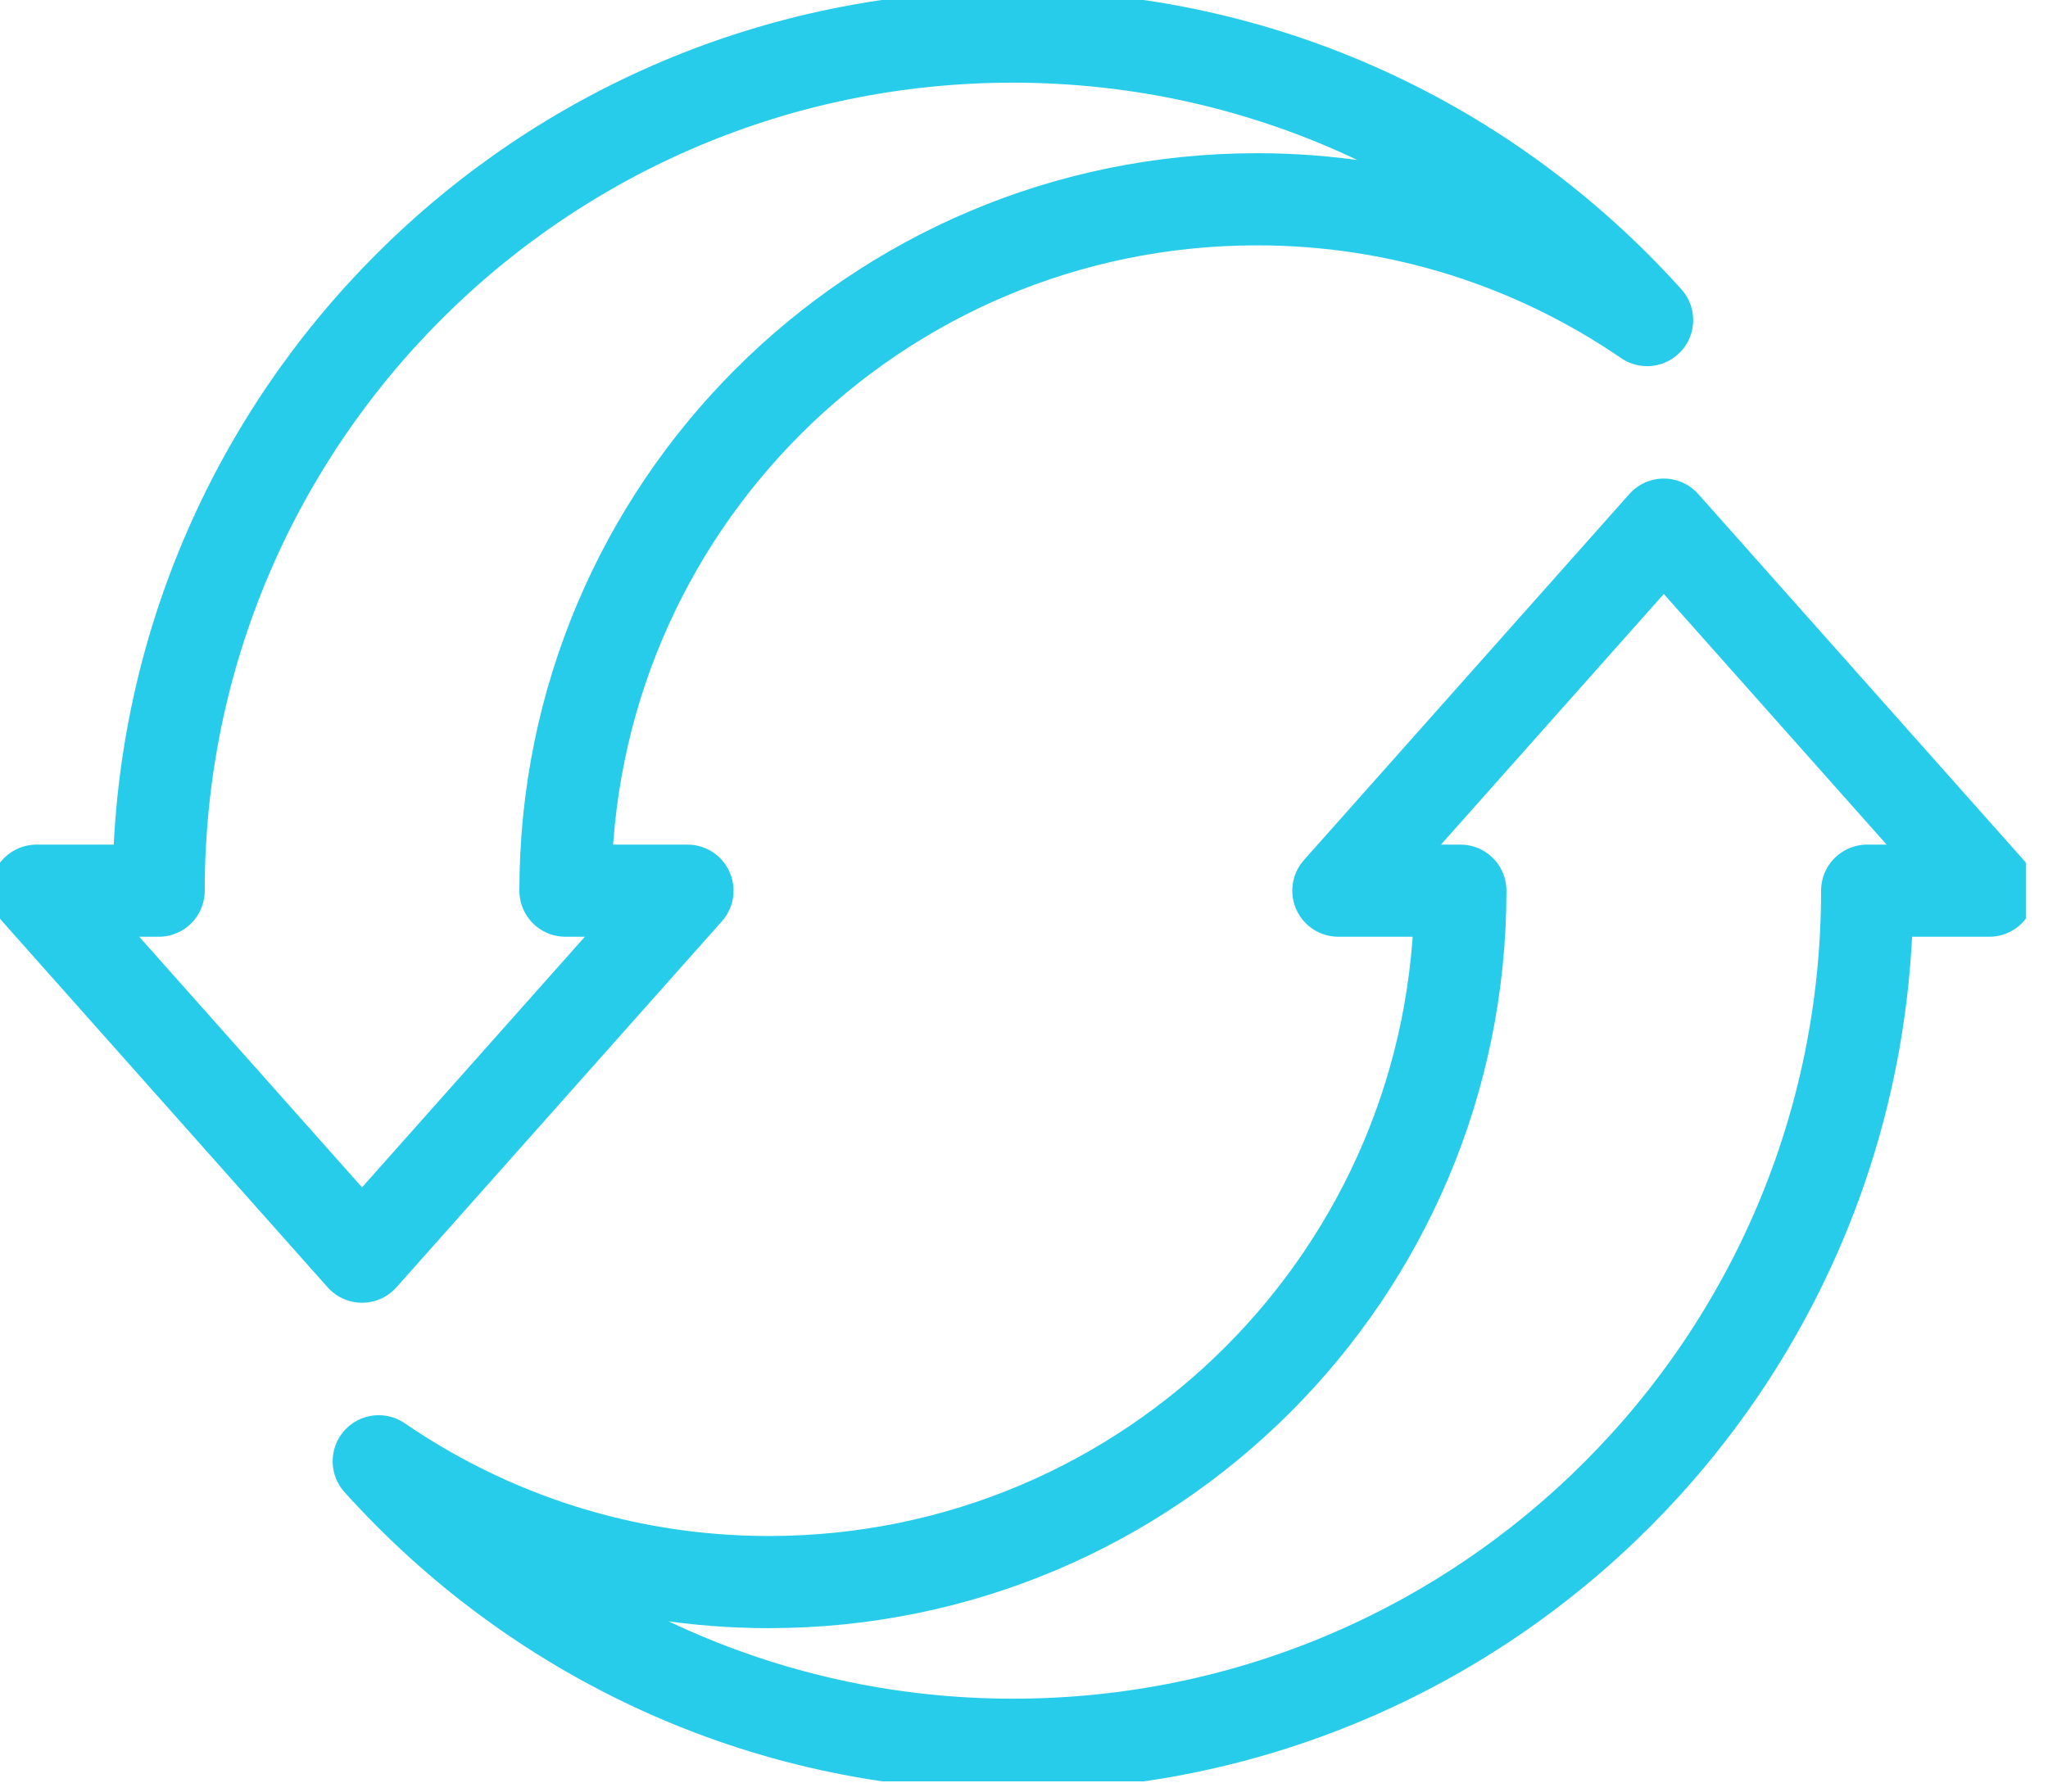
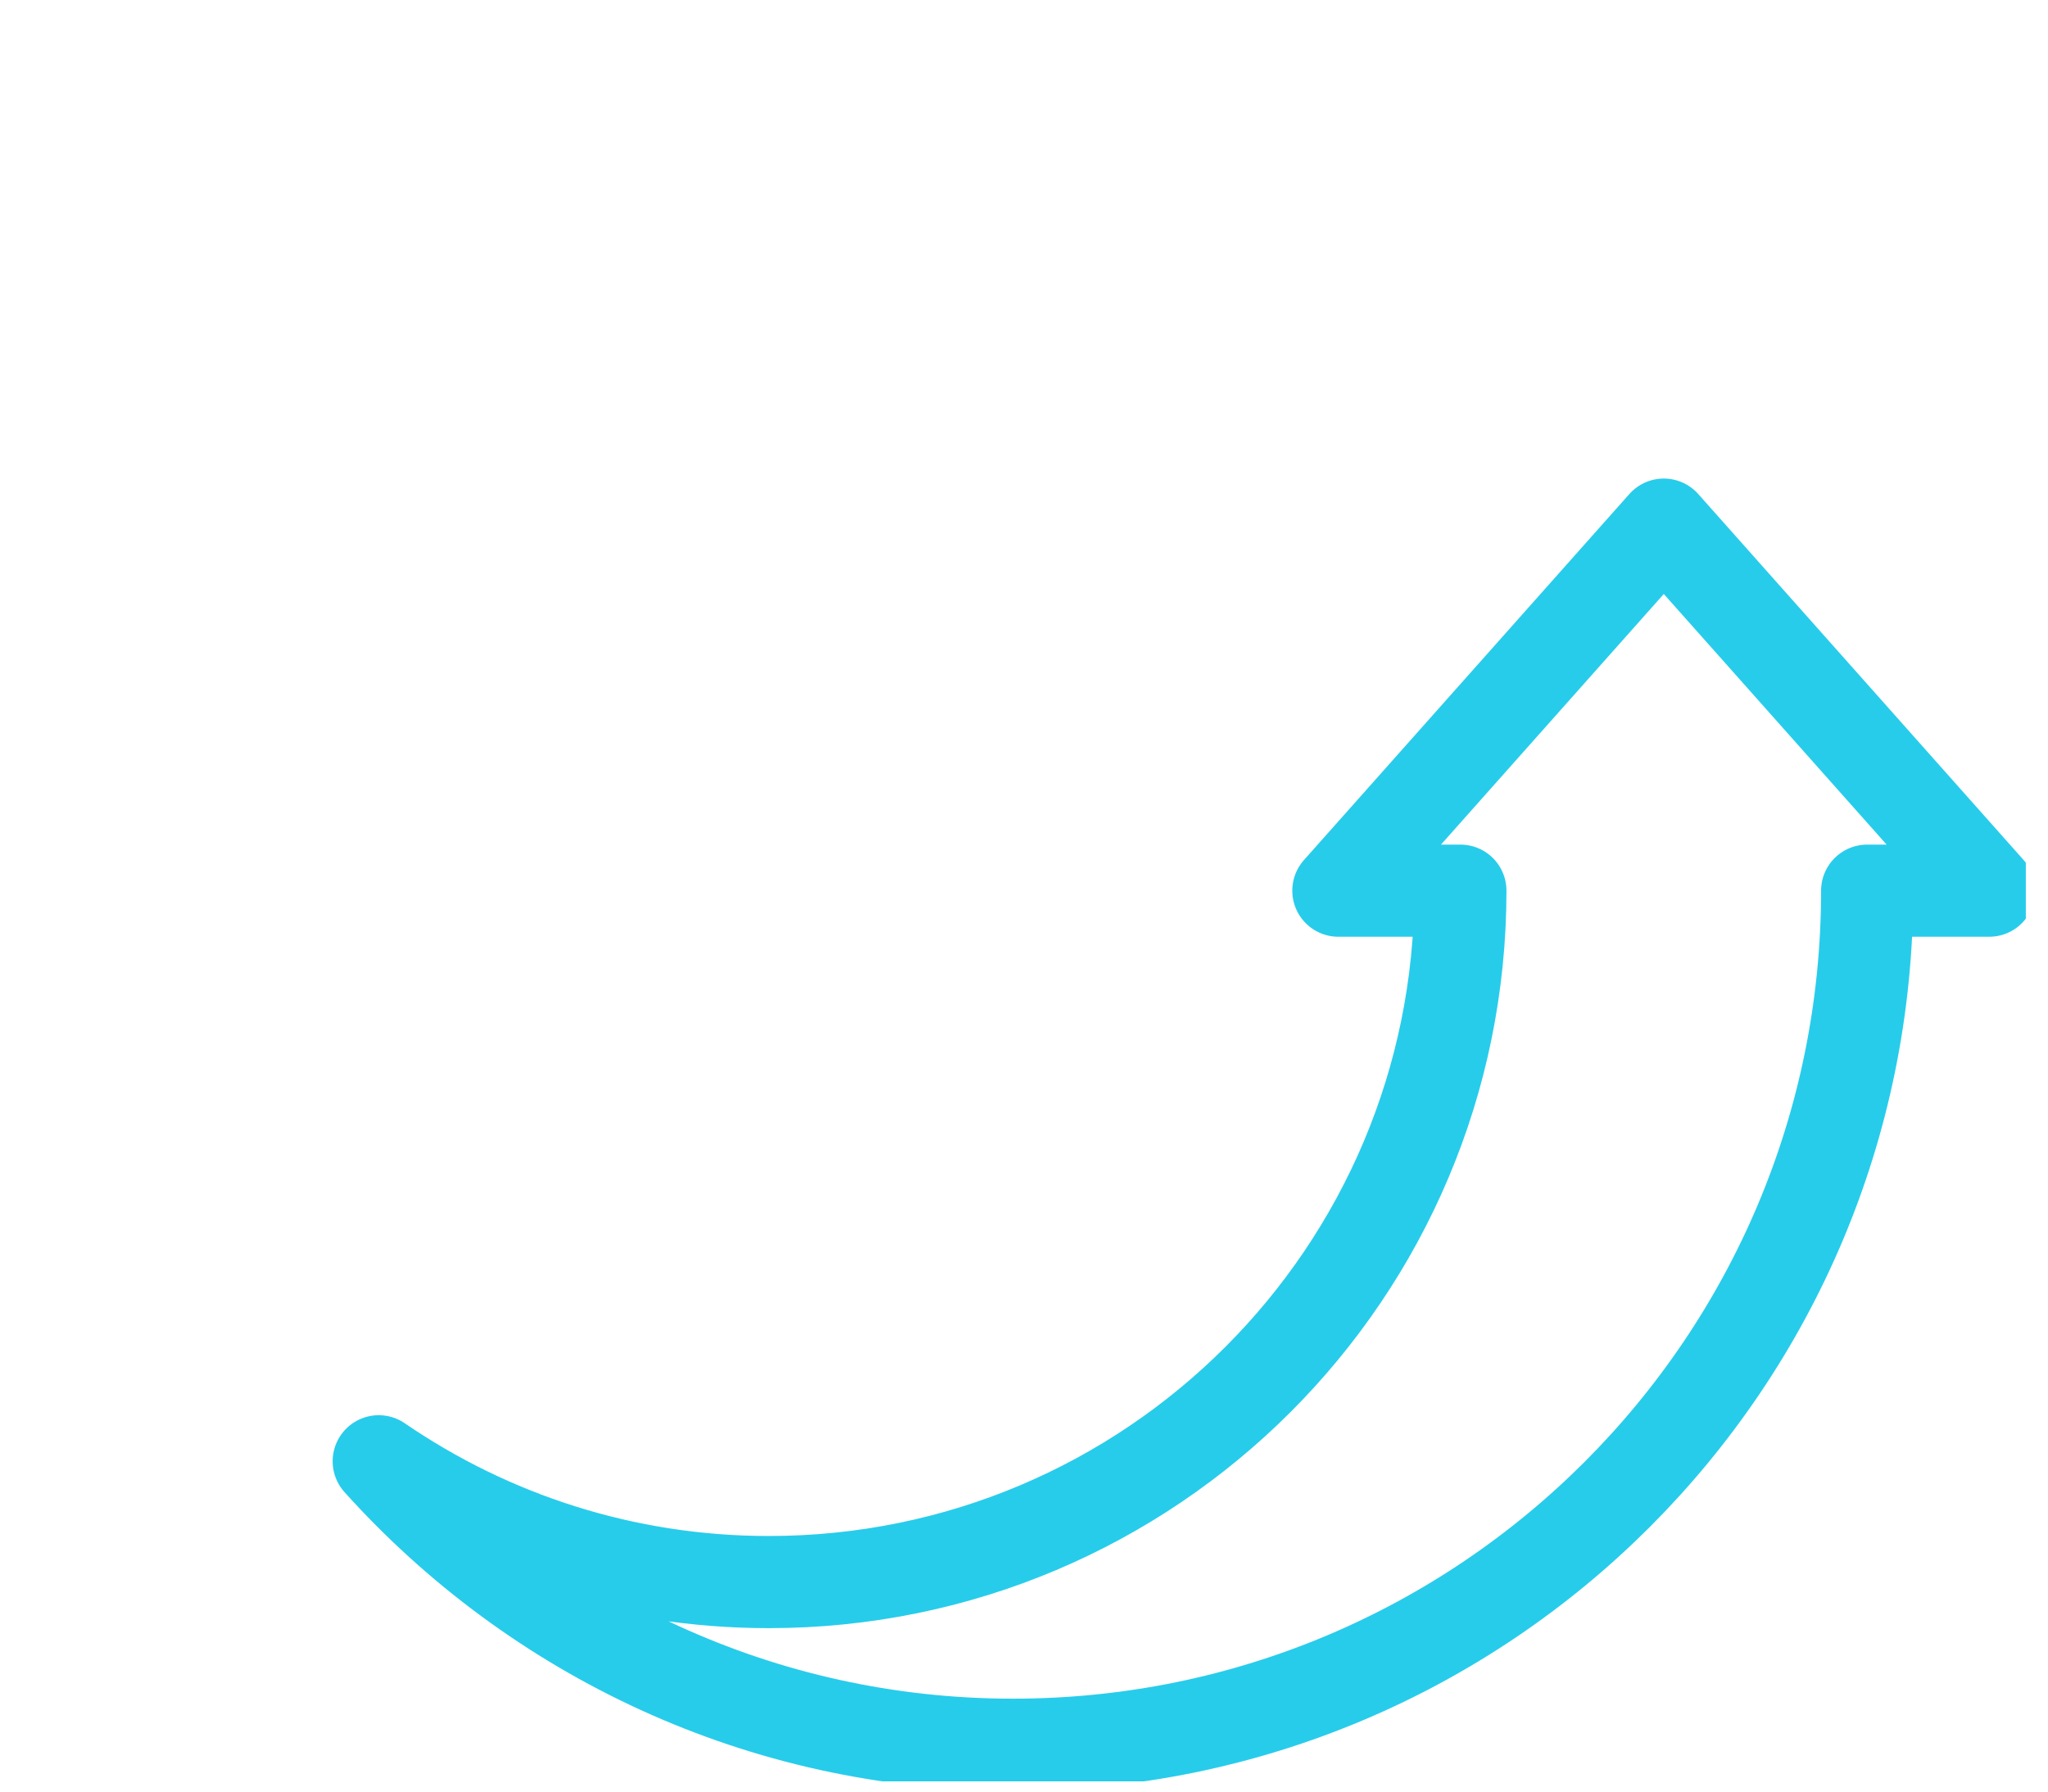
<svg xmlns="http://www.w3.org/2000/svg" width="40" height="35" viewBox="0 0 40 35" fill="none">
  <g clip-path="url(#clip0_35_272)">
-     <path d="M19.784 0.715C10.567 0.715 3.099 8.183 3.099 17.4H0.715L7.071 24.55L13.427 17.4H11.044C11.044 9.939 17.09 3.893 24.551 3.893C27.379 3.893 30.001 4.767 32.17 6.253C29.119 2.86 24.71 0.715 19.784 0.715Z" stroke="#27CCEB" stroke-width="1.8" stroke-linecap="round" stroke-linejoin="round" />
    <path d="M32.496 10.249L26.14 17.4H28.523C28.523 24.861 22.477 30.907 15.016 30.907C12.188 30.907 9.566 30.033 7.397 28.547C10.448 31.94 14.866 34.085 19.784 34.085C29 34.085 36.468 26.617 36.468 17.4H38.852L32.496 10.249Z" stroke="#27CCEB" stroke-width="1.8" stroke-linecap="round" stroke-linejoin="round" />
  </g>
  <defs>
    <clipPath id="clip0_35_272">
      <rect width="39.567" height="34.8" fill="white" />
    </clipPath>
  </defs>
</svg>